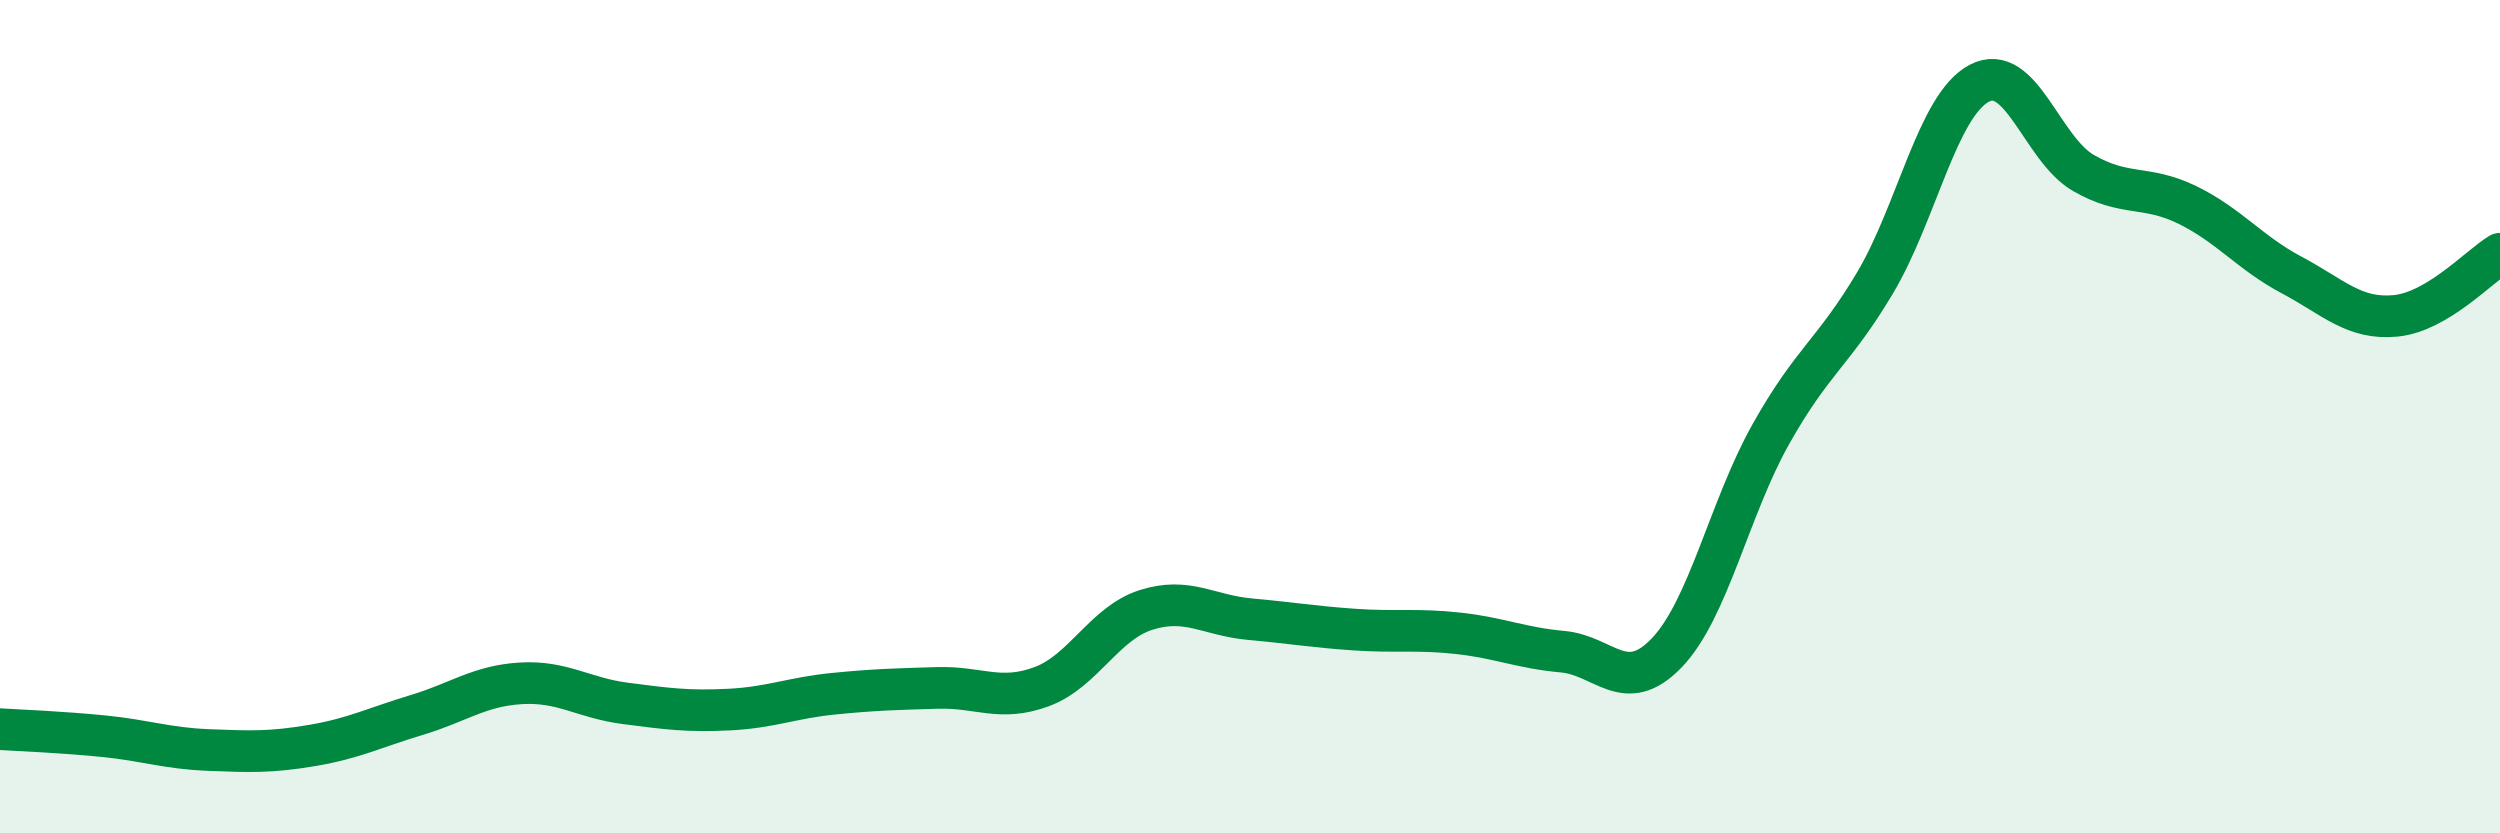
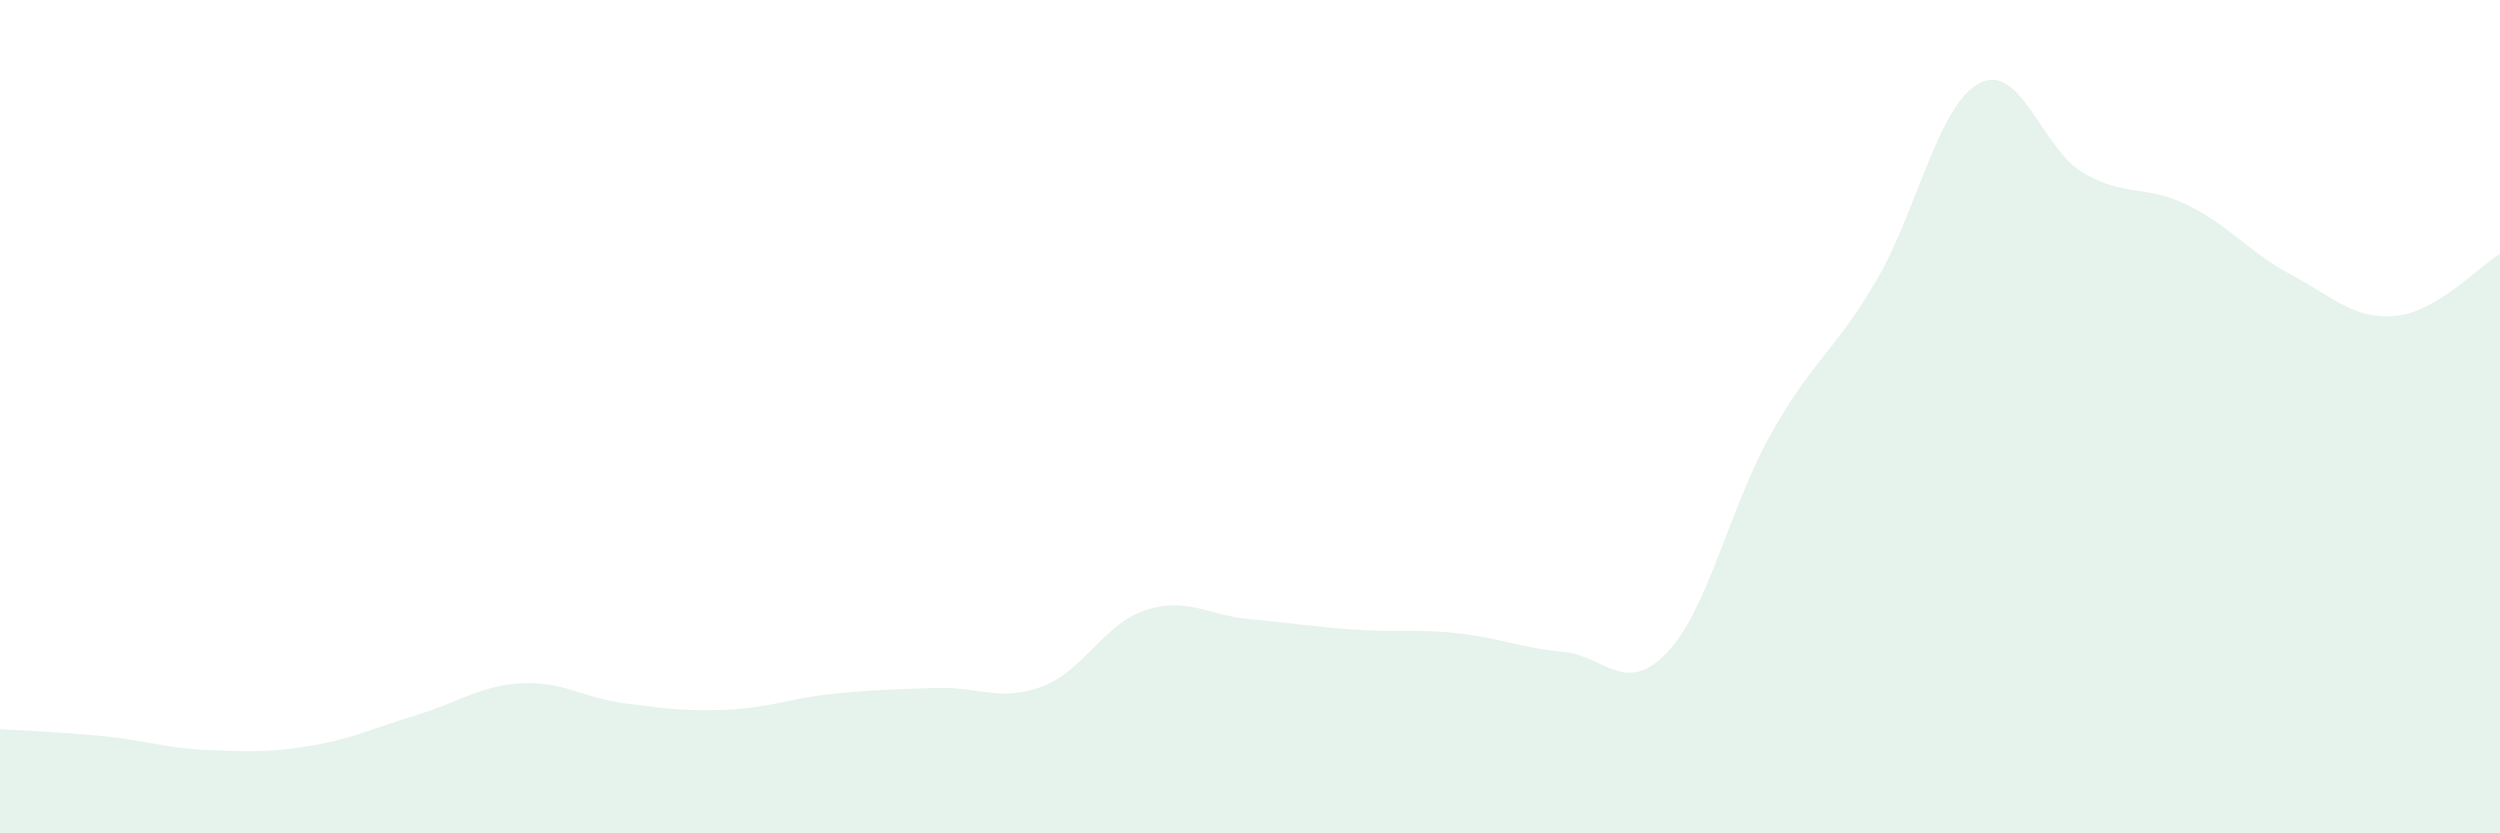
<svg xmlns="http://www.w3.org/2000/svg" width="60" height="20" viewBox="0 0 60 20">
  <path d="M 0,17.5 C 0.5,17.53 1.5,17.57 2.5,17.67 C 3.5,17.77 4,17.96 5,18 C 6,18.04 6.5,18.06 7.5,17.89 C 8.5,17.72 9,17.46 10,17.16 C 11,16.86 11.5,16.46 12.5,16.4 C 13.5,16.34 14,16.75 15,16.88 C 16,17.01 16.5,17.08 17.5,17.03 C 18.5,16.98 19,16.75 20,16.65 C 21,16.55 21.5,16.54 22.5,16.51 C 23.5,16.48 24,16.85 25,16.48 C 26,16.11 26.5,14.96 27.5,14.64 C 28.5,14.32 29,14.77 30,14.86 C 31,14.95 31.5,15.04 32.5,15.11 C 33.5,15.18 34,15.09 35,15.2 C 36,15.31 36.5,15.55 37.5,15.64 C 38.5,15.73 39,16.71 40,15.67 C 41,14.63 41.5,12.2 42.5,10.42 C 43.5,8.64 44,8.47 45,6.79 C 46,5.11 46.5,2.53 47.5,2 C 48.5,1.47 49,3.57 50,4.15 C 51,4.73 51.5,4.43 52.5,4.92 C 53.5,5.41 54,6.07 55,6.6 C 56,7.13 56.5,7.68 57.5,7.58 C 58.5,7.48 59.5,6.39 60,6.09L60 20L0 20Z" fill="#008740" opacity="0.1" stroke-linecap="round" stroke-linejoin="round" />
-   <path d="M 0,17.5 C 0.5,17.53 1.5,17.57 2.5,17.67 C 3.5,17.77 4,17.96 5,18 C 6,18.04 6.5,18.06 7.5,17.89 C 8.5,17.72 9,17.46 10,17.16 C 11,16.86 11.5,16.46 12.5,16.4 C 13.5,16.34 14,16.75 15,16.88 C 16,17.01 16.5,17.08 17.5,17.03 C 18.5,16.98 19,16.75 20,16.65 C 21,16.55 21.5,16.54 22.5,16.51 C 23.5,16.48 24,16.85 25,16.48 C 26,16.11 26.5,14.96 27.5,14.64 C 28.5,14.32 29,14.77 30,14.86 C 31,14.95 31.5,15.04 32.5,15.11 C 33.5,15.18 34,15.09 35,15.2 C 36,15.31 36.5,15.55 37.5,15.64 C 38.5,15.73 39,16.71 40,15.67 C 41,14.63 41.5,12.2 42.5,10.42 C 43.5,8.64 44,8.47 45,6.79 C 46,5.11 46.5,2.53 47.5,2 C 48.5,1.47 49,3.57 50,4.15 C 51,4.73 51.5,4.43 52.5,4.92 C 53.5,5.41 54,6.07 55,6.6 C 56,7.13 56.5,7.68 57.5,7.58 C 58.5,7.48 59.5,6.39 60,6.09" stroke="#008740" stroke-width="1" fill="none" stroke-linecap="round" stroke-linejoin="round" />
</svg>